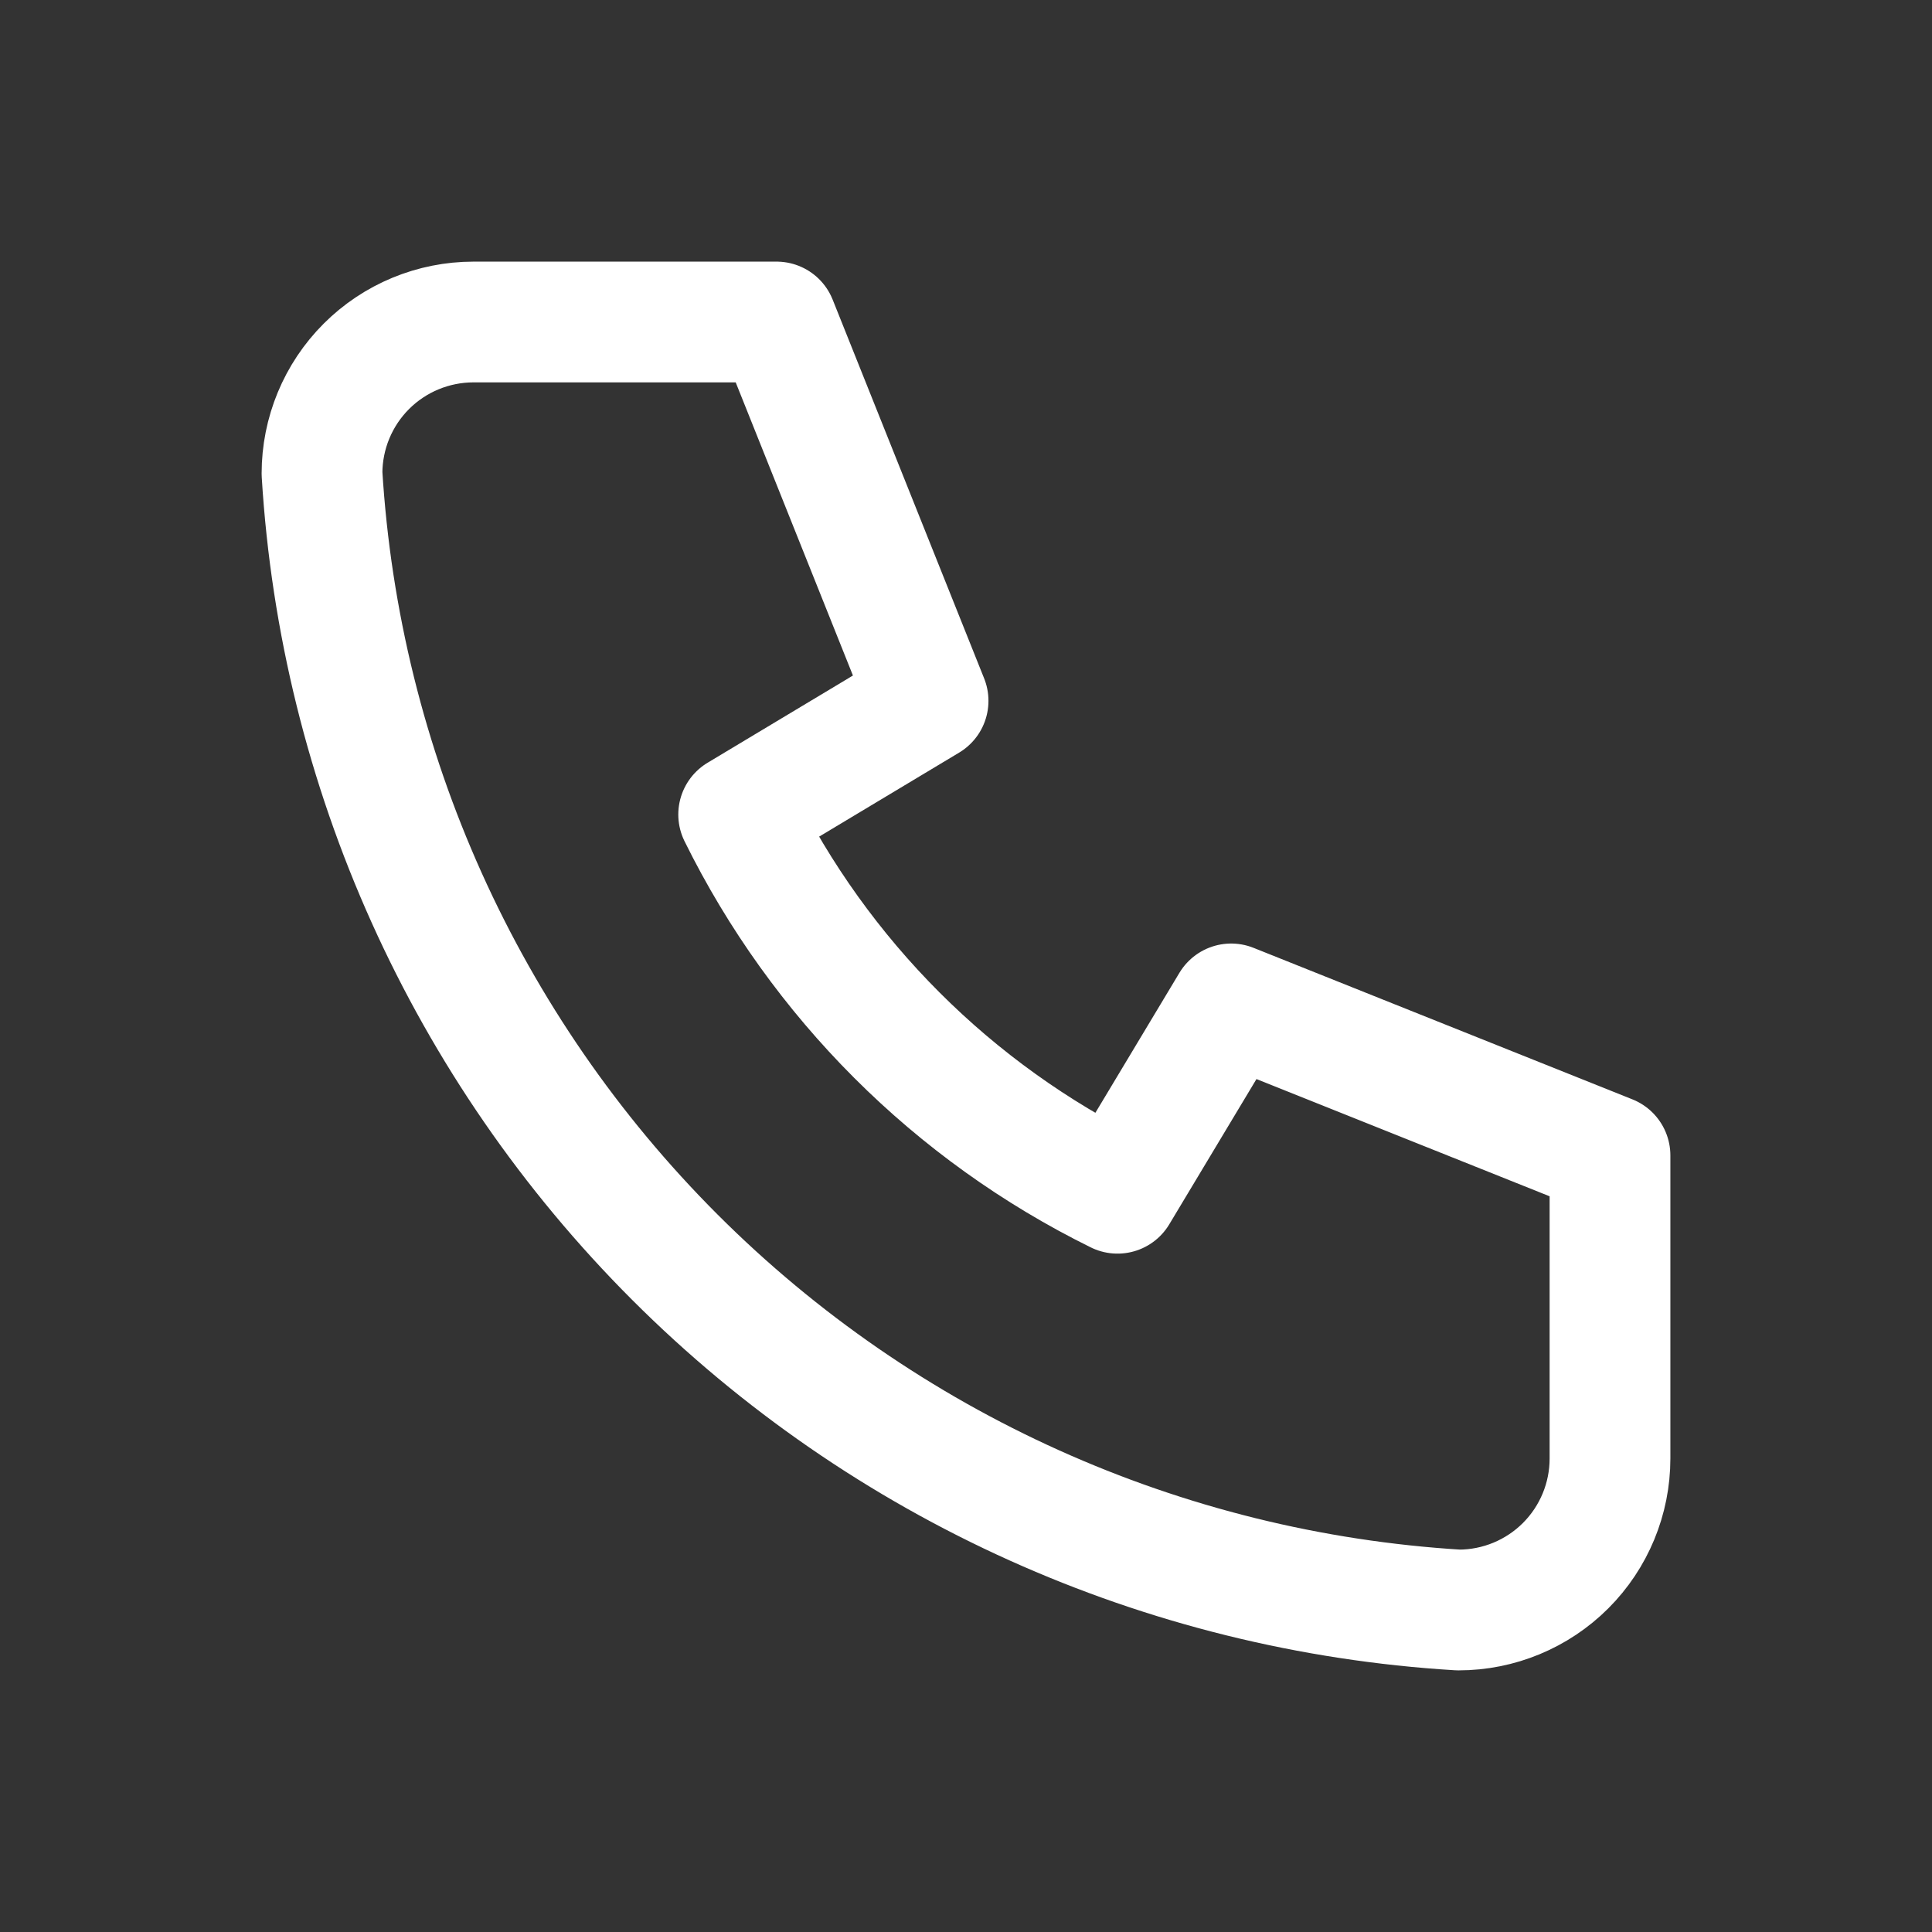
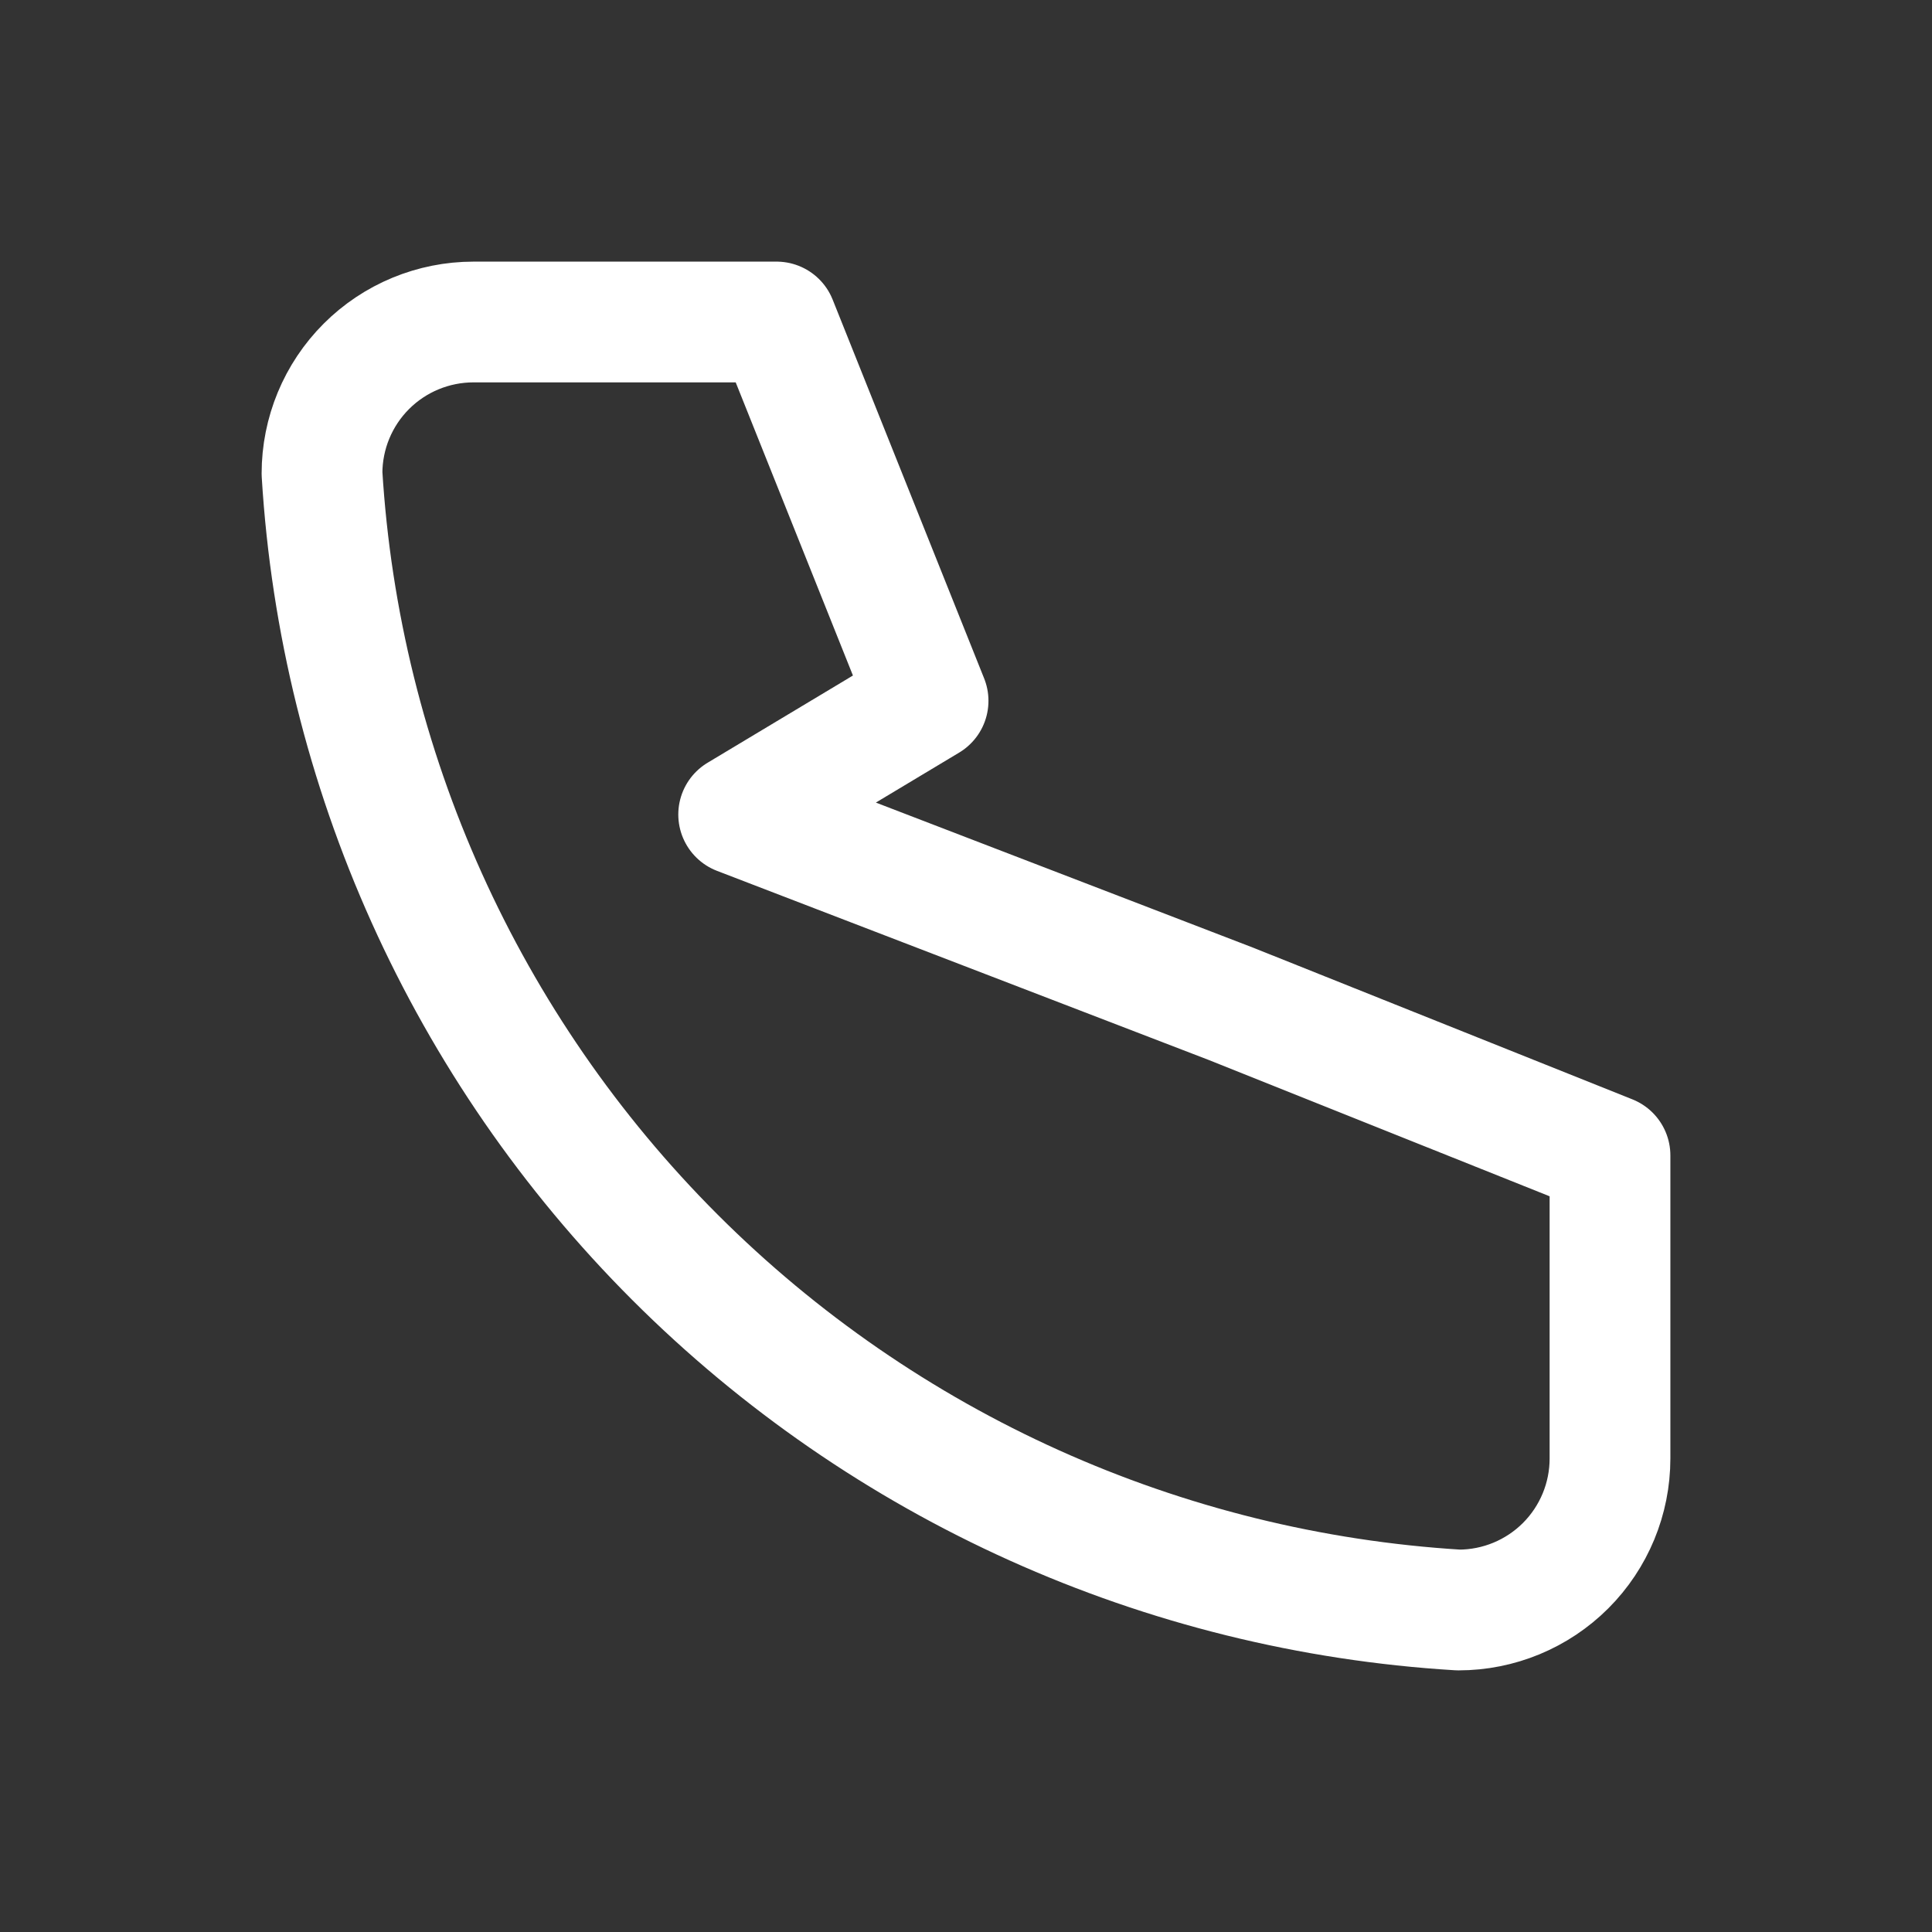
<svg xmlns="http://www.w3.org/2000/svg" width="24" height="24" viewBox="0 0 24 24" fill="none">
  <rect x="0" y="0" width="24" height="24" fill="#333333" stroke="none" />
-   <path d="M5.882 4H9.647L11.529 8.706L9.176 10.118C10.184 12.161 11.839 13.816 13.882 14.823L15.294 12.471L20 14.353V18.118C20 18.617 19.802 19.096 19.449 19.449C19.096 19.802 18.617 20 18.118 20C14.446 19.777 10.984 18.218 8.383 15.617C5.782 13.016 4.223 9.554 4 5.882C4 5.383 4.198 4.904 4.551 4.551C4.904 4.198 5.383 4 5.882 4Z" stroke="white" stroke-width="1.5" stroke-linecap="round" stroke-linejoin="round" />
+   <path d="M5.882 4H9.647L11.529 8.706L9.176 10.118L15.294 12.471L20 14.353V18.118C20 18.617 19.802 19.096 19.449 19.449C19.096 19.802 18.617 20 18.118 20C14.446 19.777 10.984 18.218 8.383 15.617C5.782 13.016 4.223 9.554 4 5.882C4 5.383 4.198 4.904 4.551 4.551C4.904 4.198 5.383 4 5.882 4Z" stroke="white" stroke-width="1.5" stroke-linecap="round" stroke-linejoin="round" />
</svg>